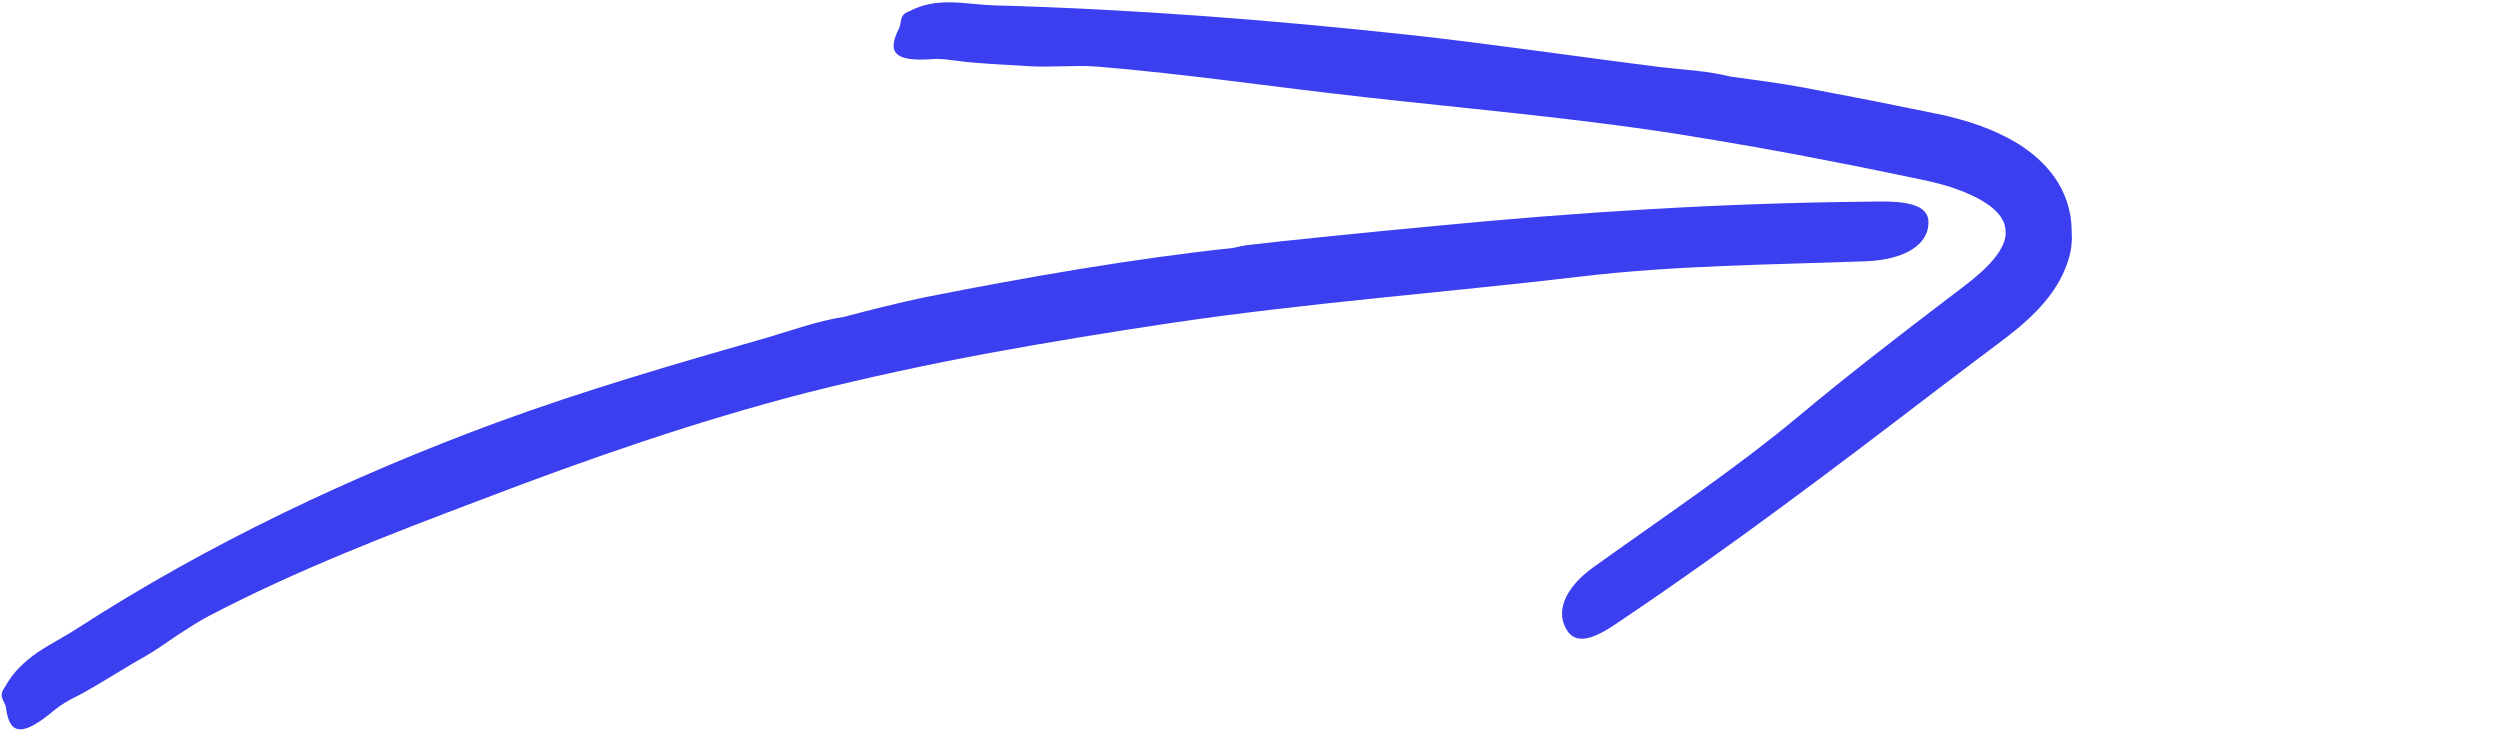
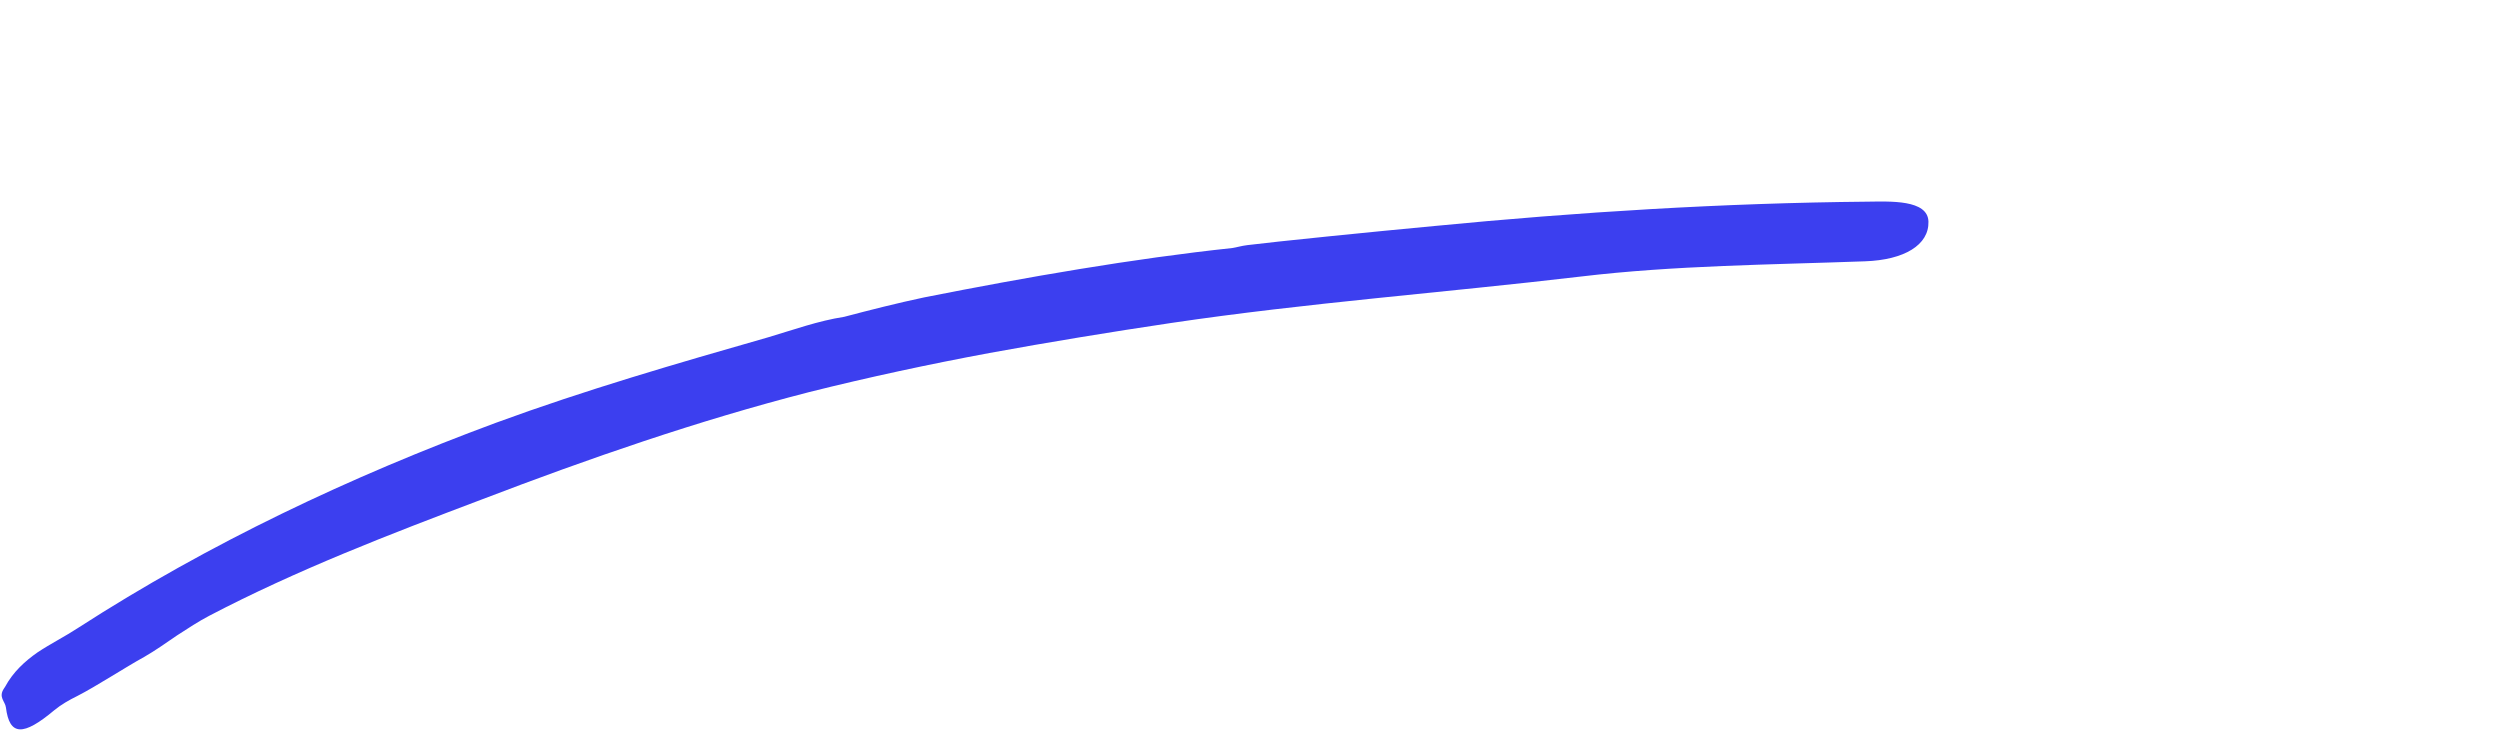
<svg xmlns="http://www.w3.org/2000/svg" width="111" height="33" viewBox="0 0 111 33" fill="none">
  <path d="M55.377 10.884C56.593 10.731 60.919 10.293 63.686 10.035C70.091 9.413 76.504 9.015 82.904 8.954C83.903 8.945 85.601 8.849 85.623 9.842C85.65 10.876 84.551 11.541 82.808 11.602C78.597 11.756 74.359 11.782 70.2 12.277C64.119 12.995 58.038 13.445 52.014 14.338C49.309 14.741 46.616 15.183 43.928 15.674C41.245 16.173 38.578 16.746 35.934 17.407C30.974 18.681 26.145 20.358 21.395 22.175C17.293 23.725 13.182 25.305 9.282 27.345C8.822 27.586 8.345 27.897 7.855 28.216C7.373 28.545 6.887 28.891 6.397 29.171C5.574 29.622 4.269 30.475 3.437 30.9C3.074 31.079 2.711 31.285 2.409 31.535C1.025 32.695 0.421 32.677 0.263 31.412C0.228 31.132 -0.087 30.957 0.18 30.563C0.189 30.545 0.211 30.515 0.224 30.497C0.583 29.832 1.104 29.359 1.673 28.961C2.255 28.575 2.886 28.26 3.472 27.875C9.282 24.127 15.564 21.159 22.026 18.769C25.997 17.311 30.064 16.133 34.117 14.973C35.225 14.645 36.32 14.247 37.48 14.067L37.462 14.072C38.644 13.761 39.831 13.459 41.03 13.205C45.566 12.307 50.32 11.48 54.724 11.011C54.895 10.985 55.123 10.915 55.377 10.884Z" fill="#3C3FEF" />
-   <path d="M91.936 11.138C91.857 11.58 91.612 12.268 91.17 12.898C90.737 13.542 90.145 14.115 89.528 14.627C88.893 15.144 88.307 15.555 87.725 16.002C87.142 16.444 86.578 16.869 86.083 17.245C81.512 20.743 76.92 24.215 72.152 27.428C71.408 27.932 70.187 28.847 69.613 28.041C69.018 27.201 69.469 26.106 70.738 25.191C73.816 22.98 76.994 20.87 79.892 18.454C82.011 16.685 84.192 14.999 86.385 13.331C86.941 12.907 87.479 12.517 87.917 12.123C88.364 11.729 88.718 11.309 88.898 10.937C88.99 10.748 89.038 10.578 89.051 10.416C89.06 10.254 89.034 10.079 88.99 9.925C88.88 9.632 88.631 9.313 88.193 9.032C87.816 8.778 87.344 8.564 86.84 8.384C86.328 8.205 85.807 8.074 85.22 7.955C84.016 7.71 82.812 7.448 81.604 7.22C79.192 6.738 76.771 6.314 74.341 5.928C69.775 5.224 65.17 4.825 60.586 4.313C56.628 3.875 52.684 3.284 48.709 2.956C47.772 2.877 46.634 3.008 45.609 2.934C44.76 2.881 43.342 2.82 42.505 2.702C42.142 2.654 41.766 2.597 41.411 2.623C39.769 2.746 39.345 2.374 39.918 1.257C40.045 1.012 39.914 0.684 40.316 0.522C40.334 0.513 40.365 0.5 40.382 0.496C41.612 -0.157 42.851 0.193 44.099 0.237C50.25 0.404 56.392 0.881 62.512 1.542C66.269 1.953 70.007 2.514 73.75 2.982C74.775 3.1 75.817 3.144 76.837 3.402L76.819 3.398C77.905 3.547 78.991 3.687 80.068 3.884C81.083 4.081 82.112 4.278 83.145 4.475C84.183 4.685 85.22 4.895 86.254 5.105C87.383 5.368 88.521 5.714 89.646 6.41C90.202 6.765 90.772 7.229 91.227 7.877C91.686 8.52 91.971 9.369 91.98 10.162C91.98 10.289 91.989 10.438 91.993 10.604C91.98 10.775 91.971 10.959 91.936 11.138Z" fill="#3C3FEF" />
</svg>